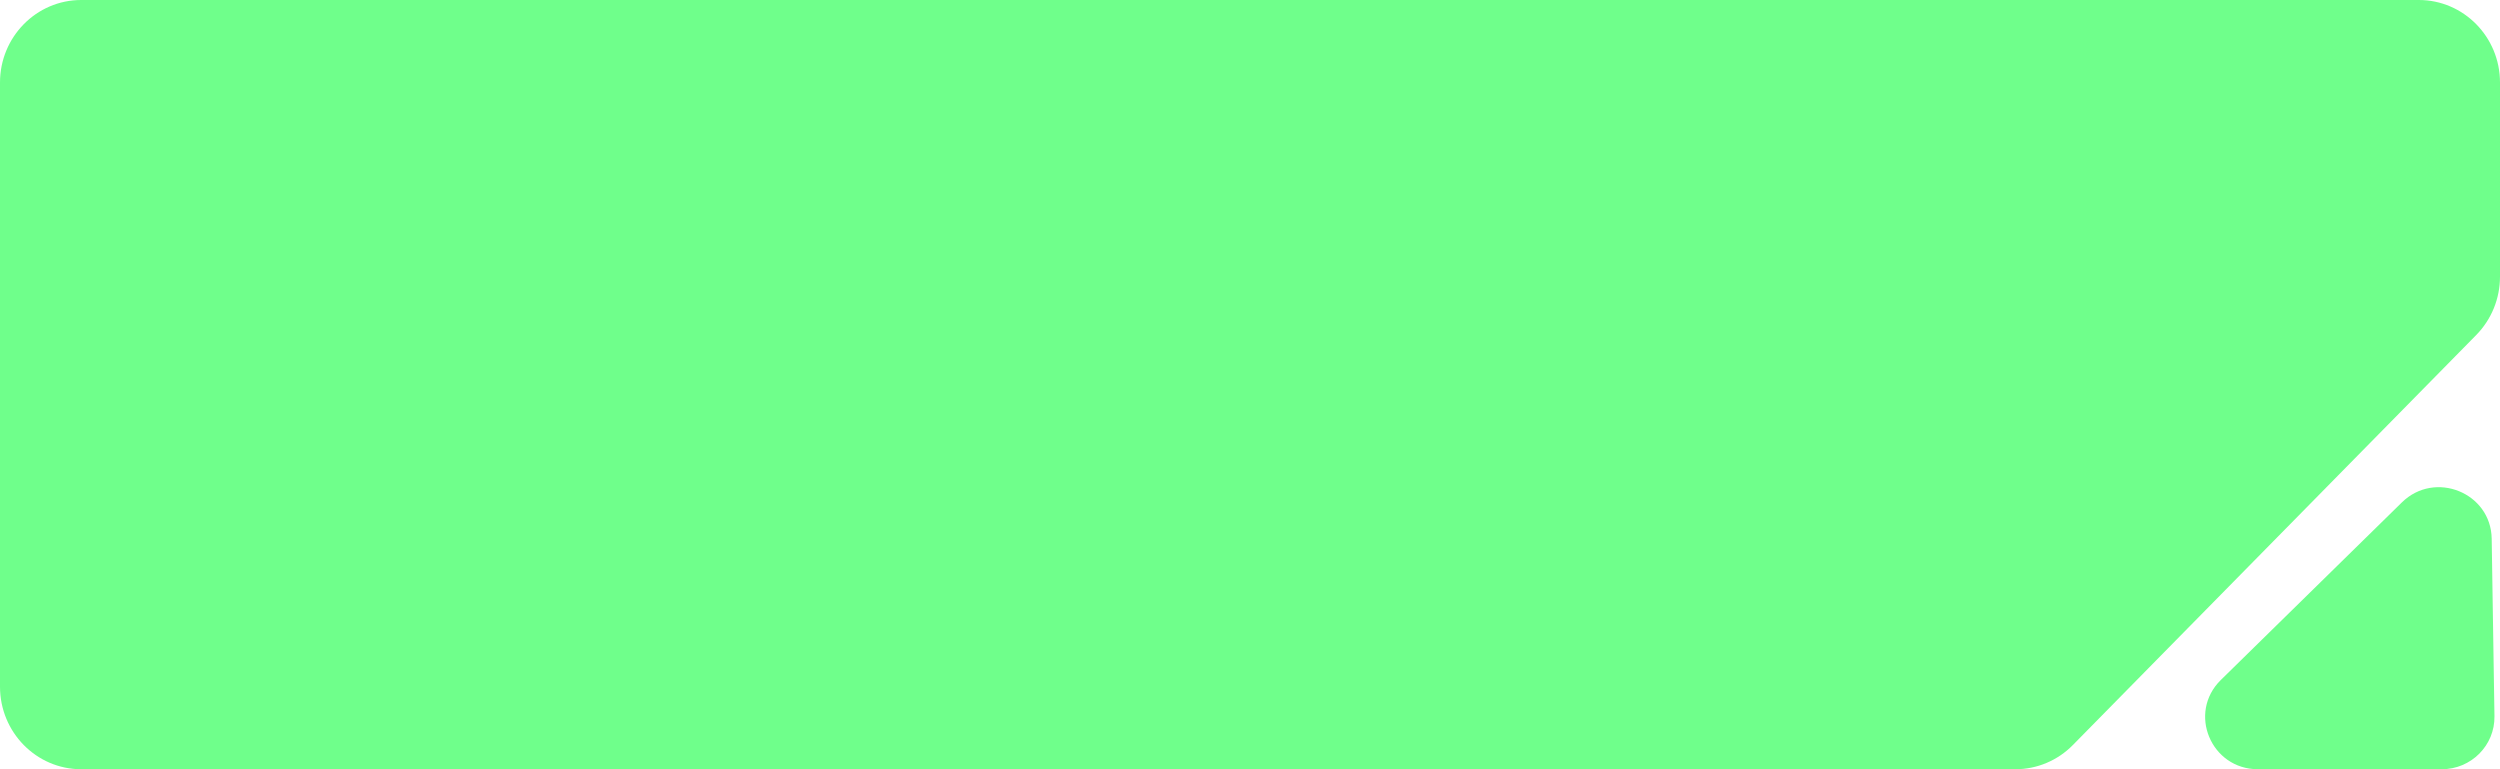
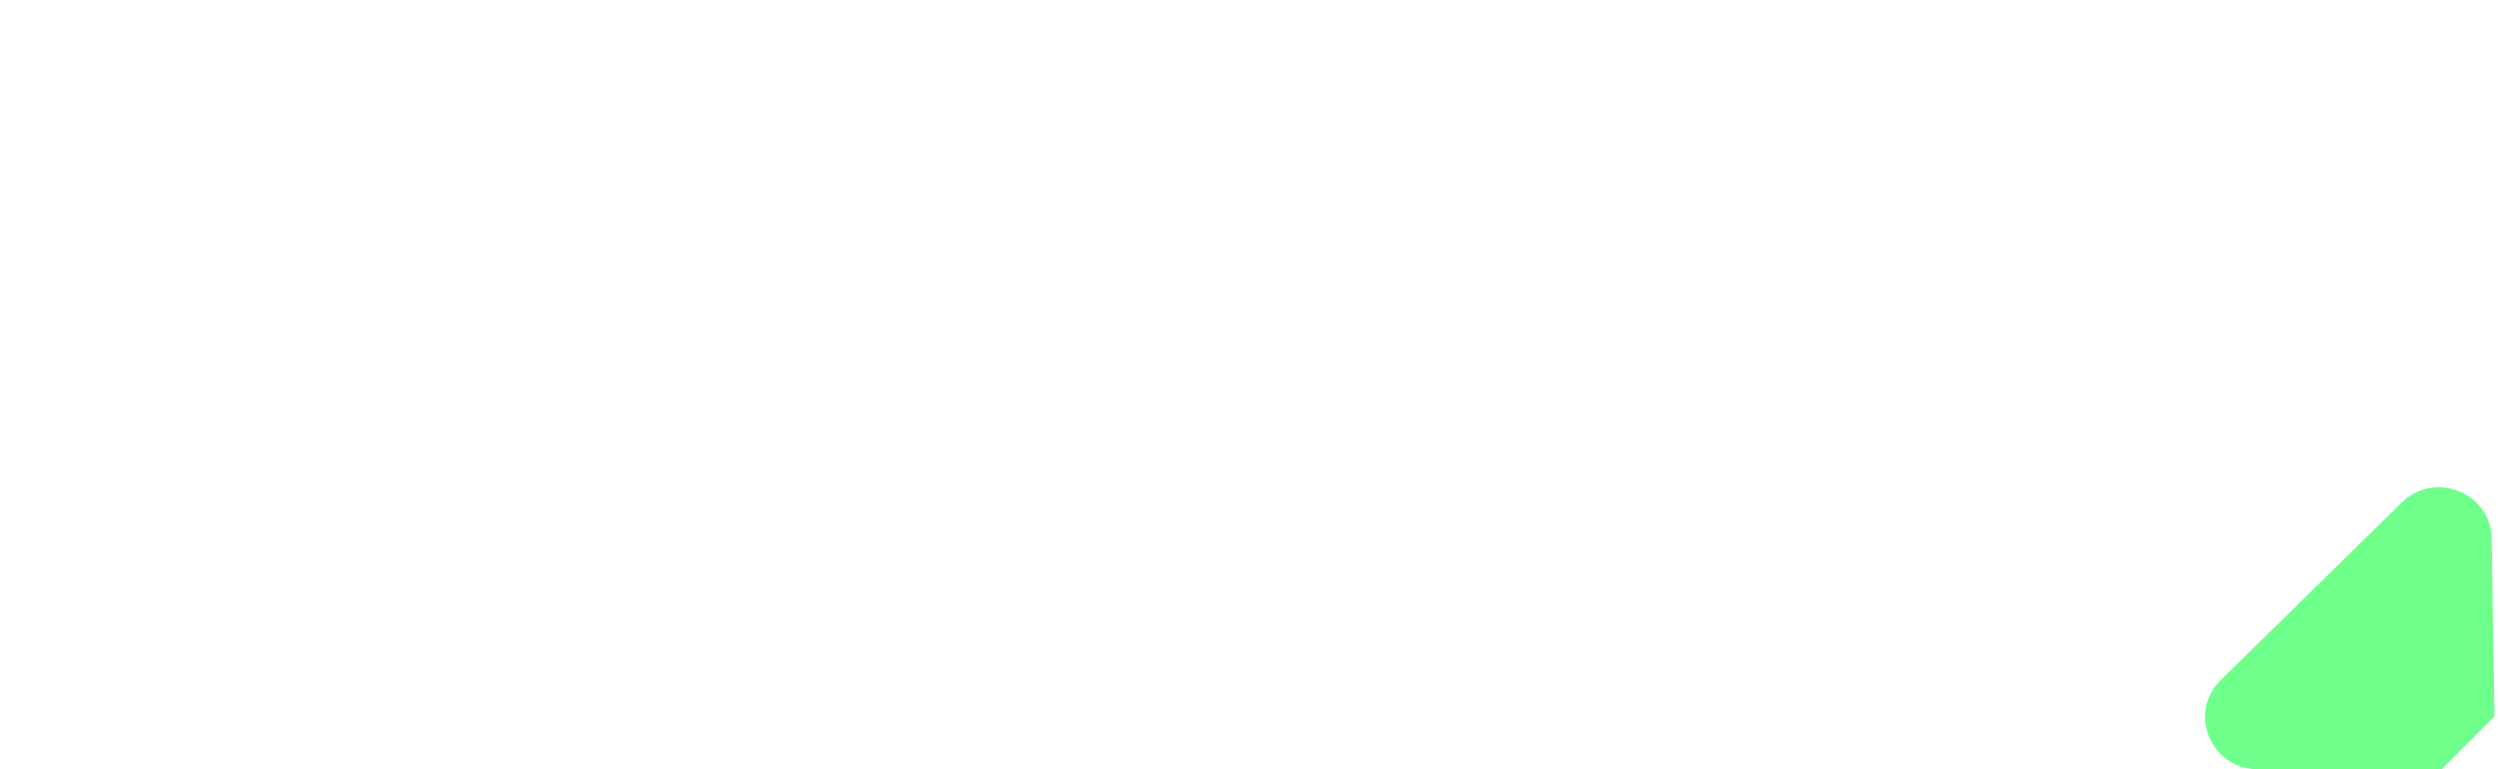
<svg xmlns="http://www.w3.org/2000/svg" width="195" height="60" viewBox="0 0 195 60" fill="none">
-   <path d="M157.202 60H6.335C2.836 60 0 57.117 0 53.561V6.439C0 2.883 2.836 0 6.335 0H188.665C192.163 0 195 2.883 195 6.439V21.58C195 23.288 194.332 24.926 193.144 26.133L161.682 58.114C160.494 59.322 158.882 60 157.202 60Z" fill="#6FFF8B" />
-   <path d="M194.568 55.867L194.352 42.016C194.296 38.429 189.922 36.662 187.348 39.186L173.226 53.037C170.617 55.596 172.447 60 176.12 60H190.457C192.752 60 194.603 58.139 194.568 55.867Z" fill="#6FFF8B" />
+   <path d="M194.568 55.867L194.352 42.016C194.296 38.429 189.922 36.662 187.348 39.186L173.226 53.037C170.617 55.596 172.447 60 176.12 60H190.457Z" fill="#6FFF8B" />
</svg>